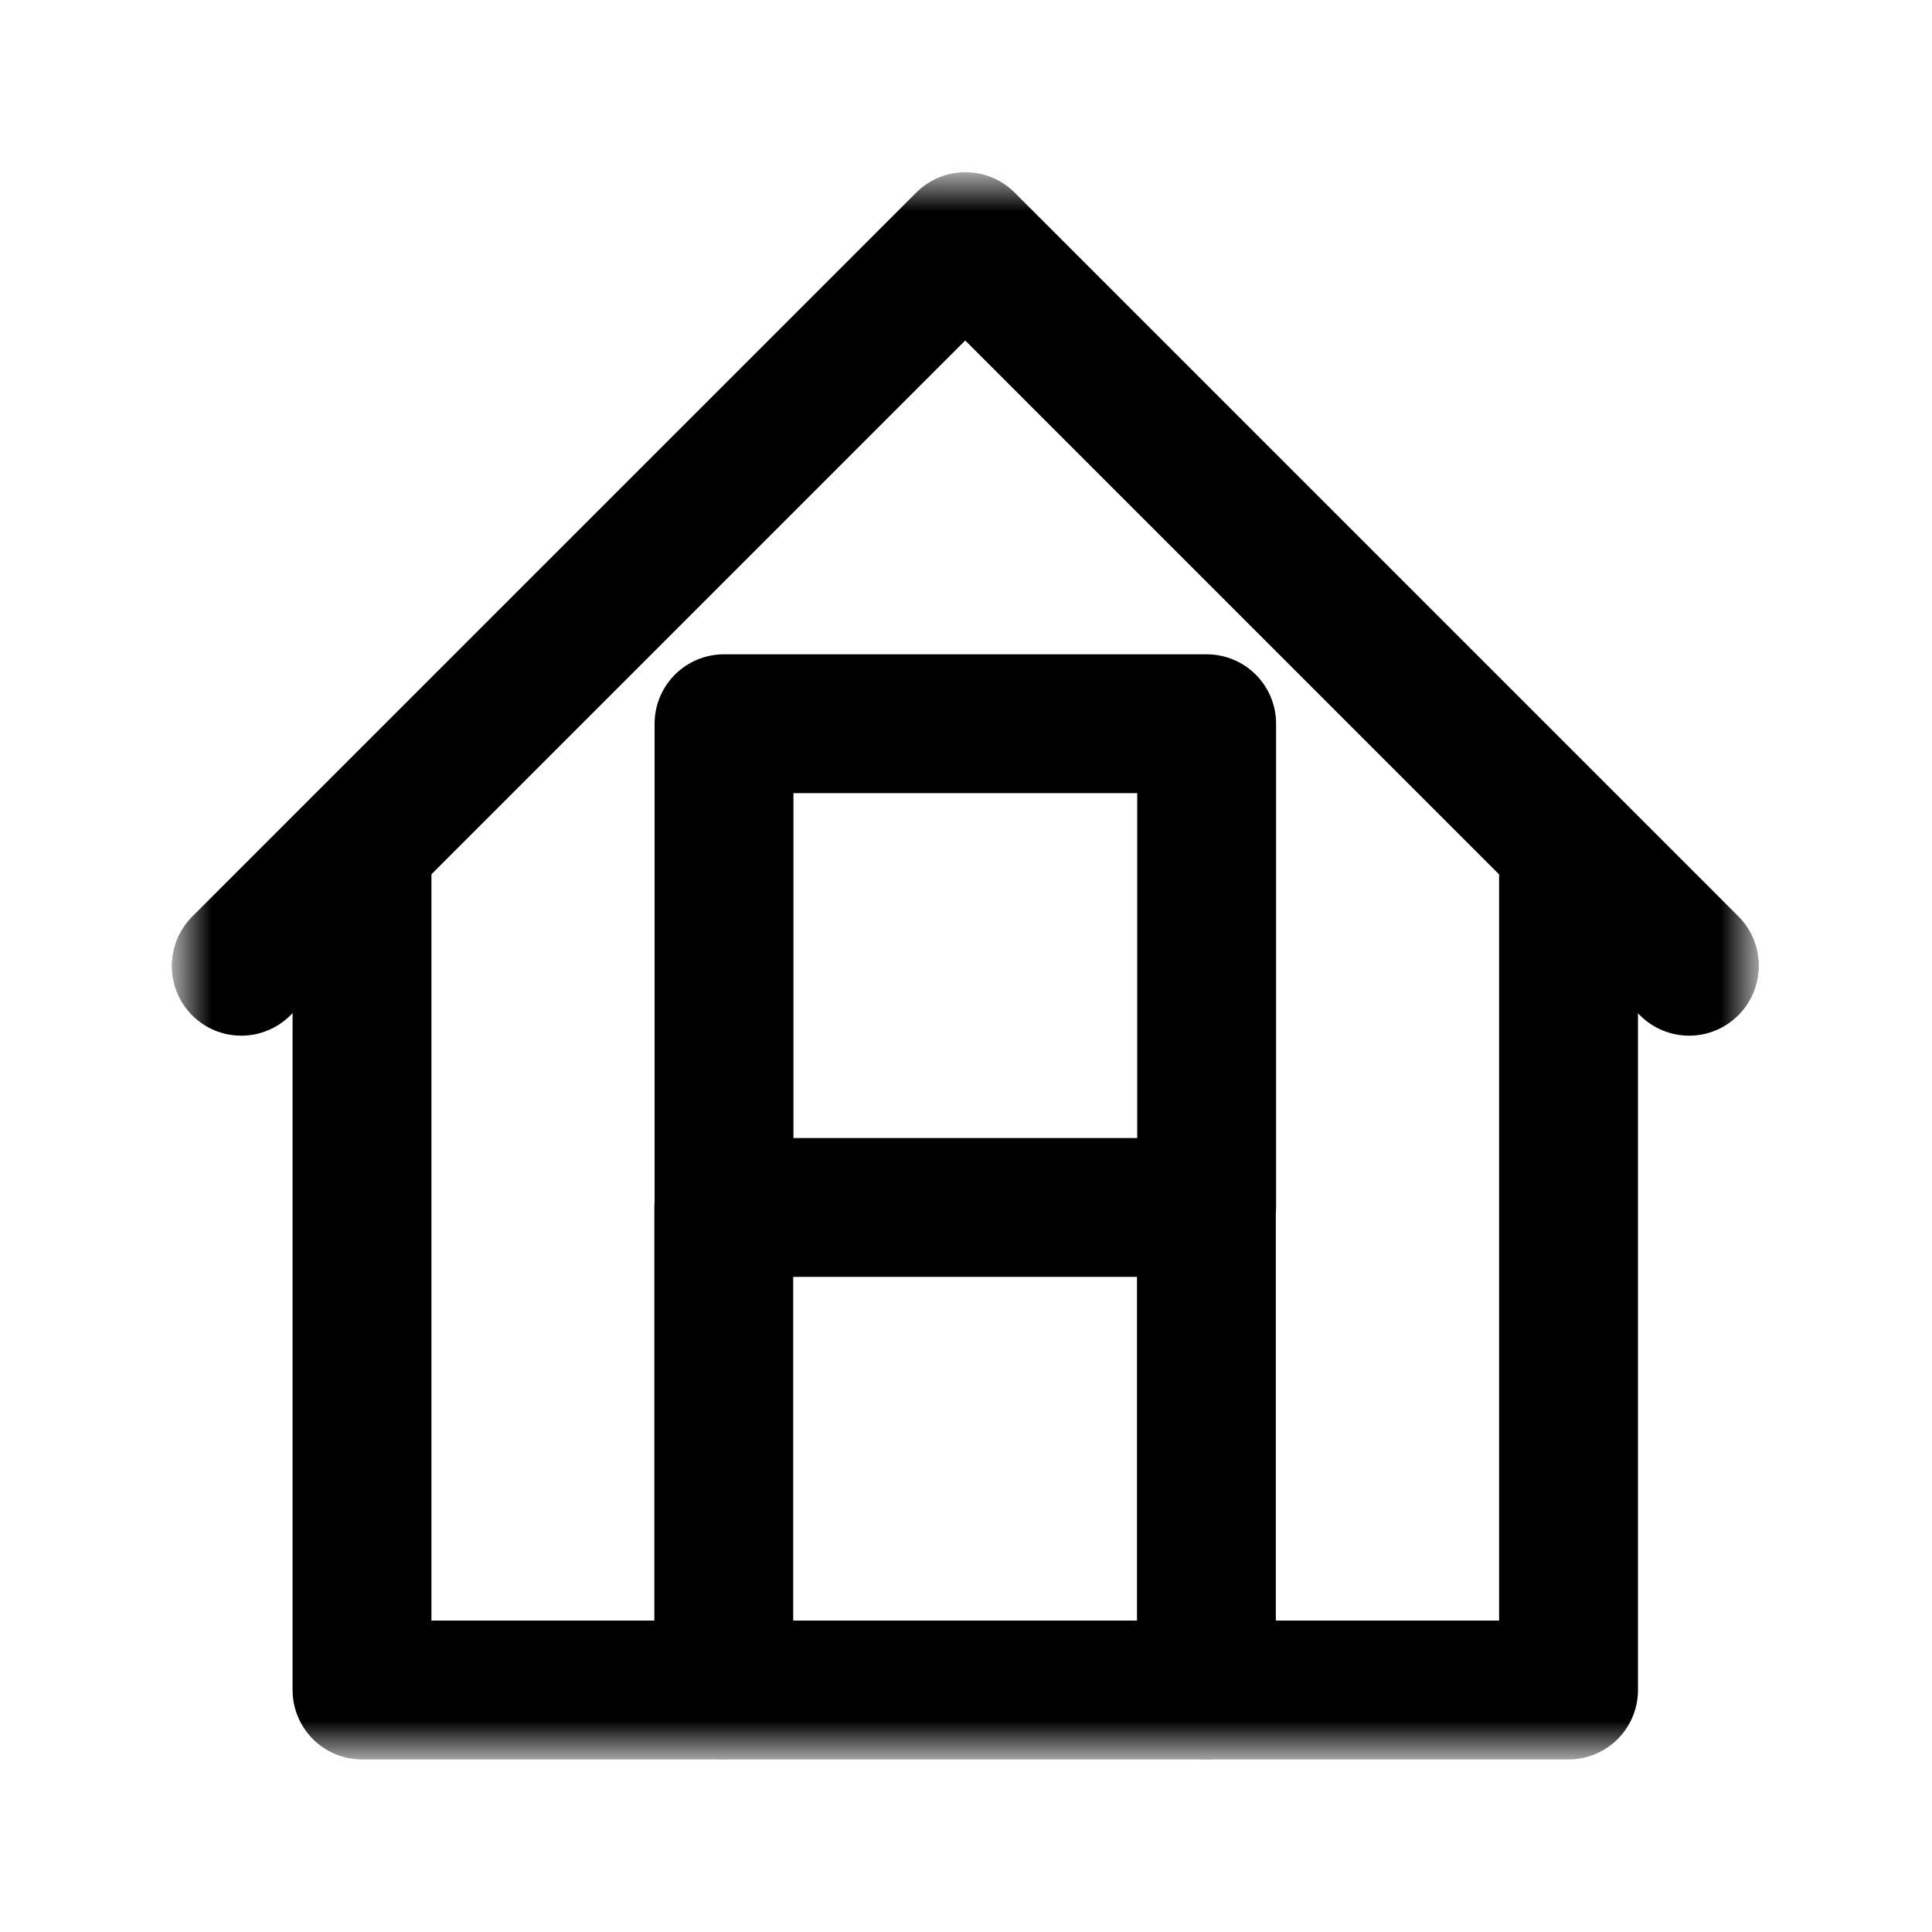
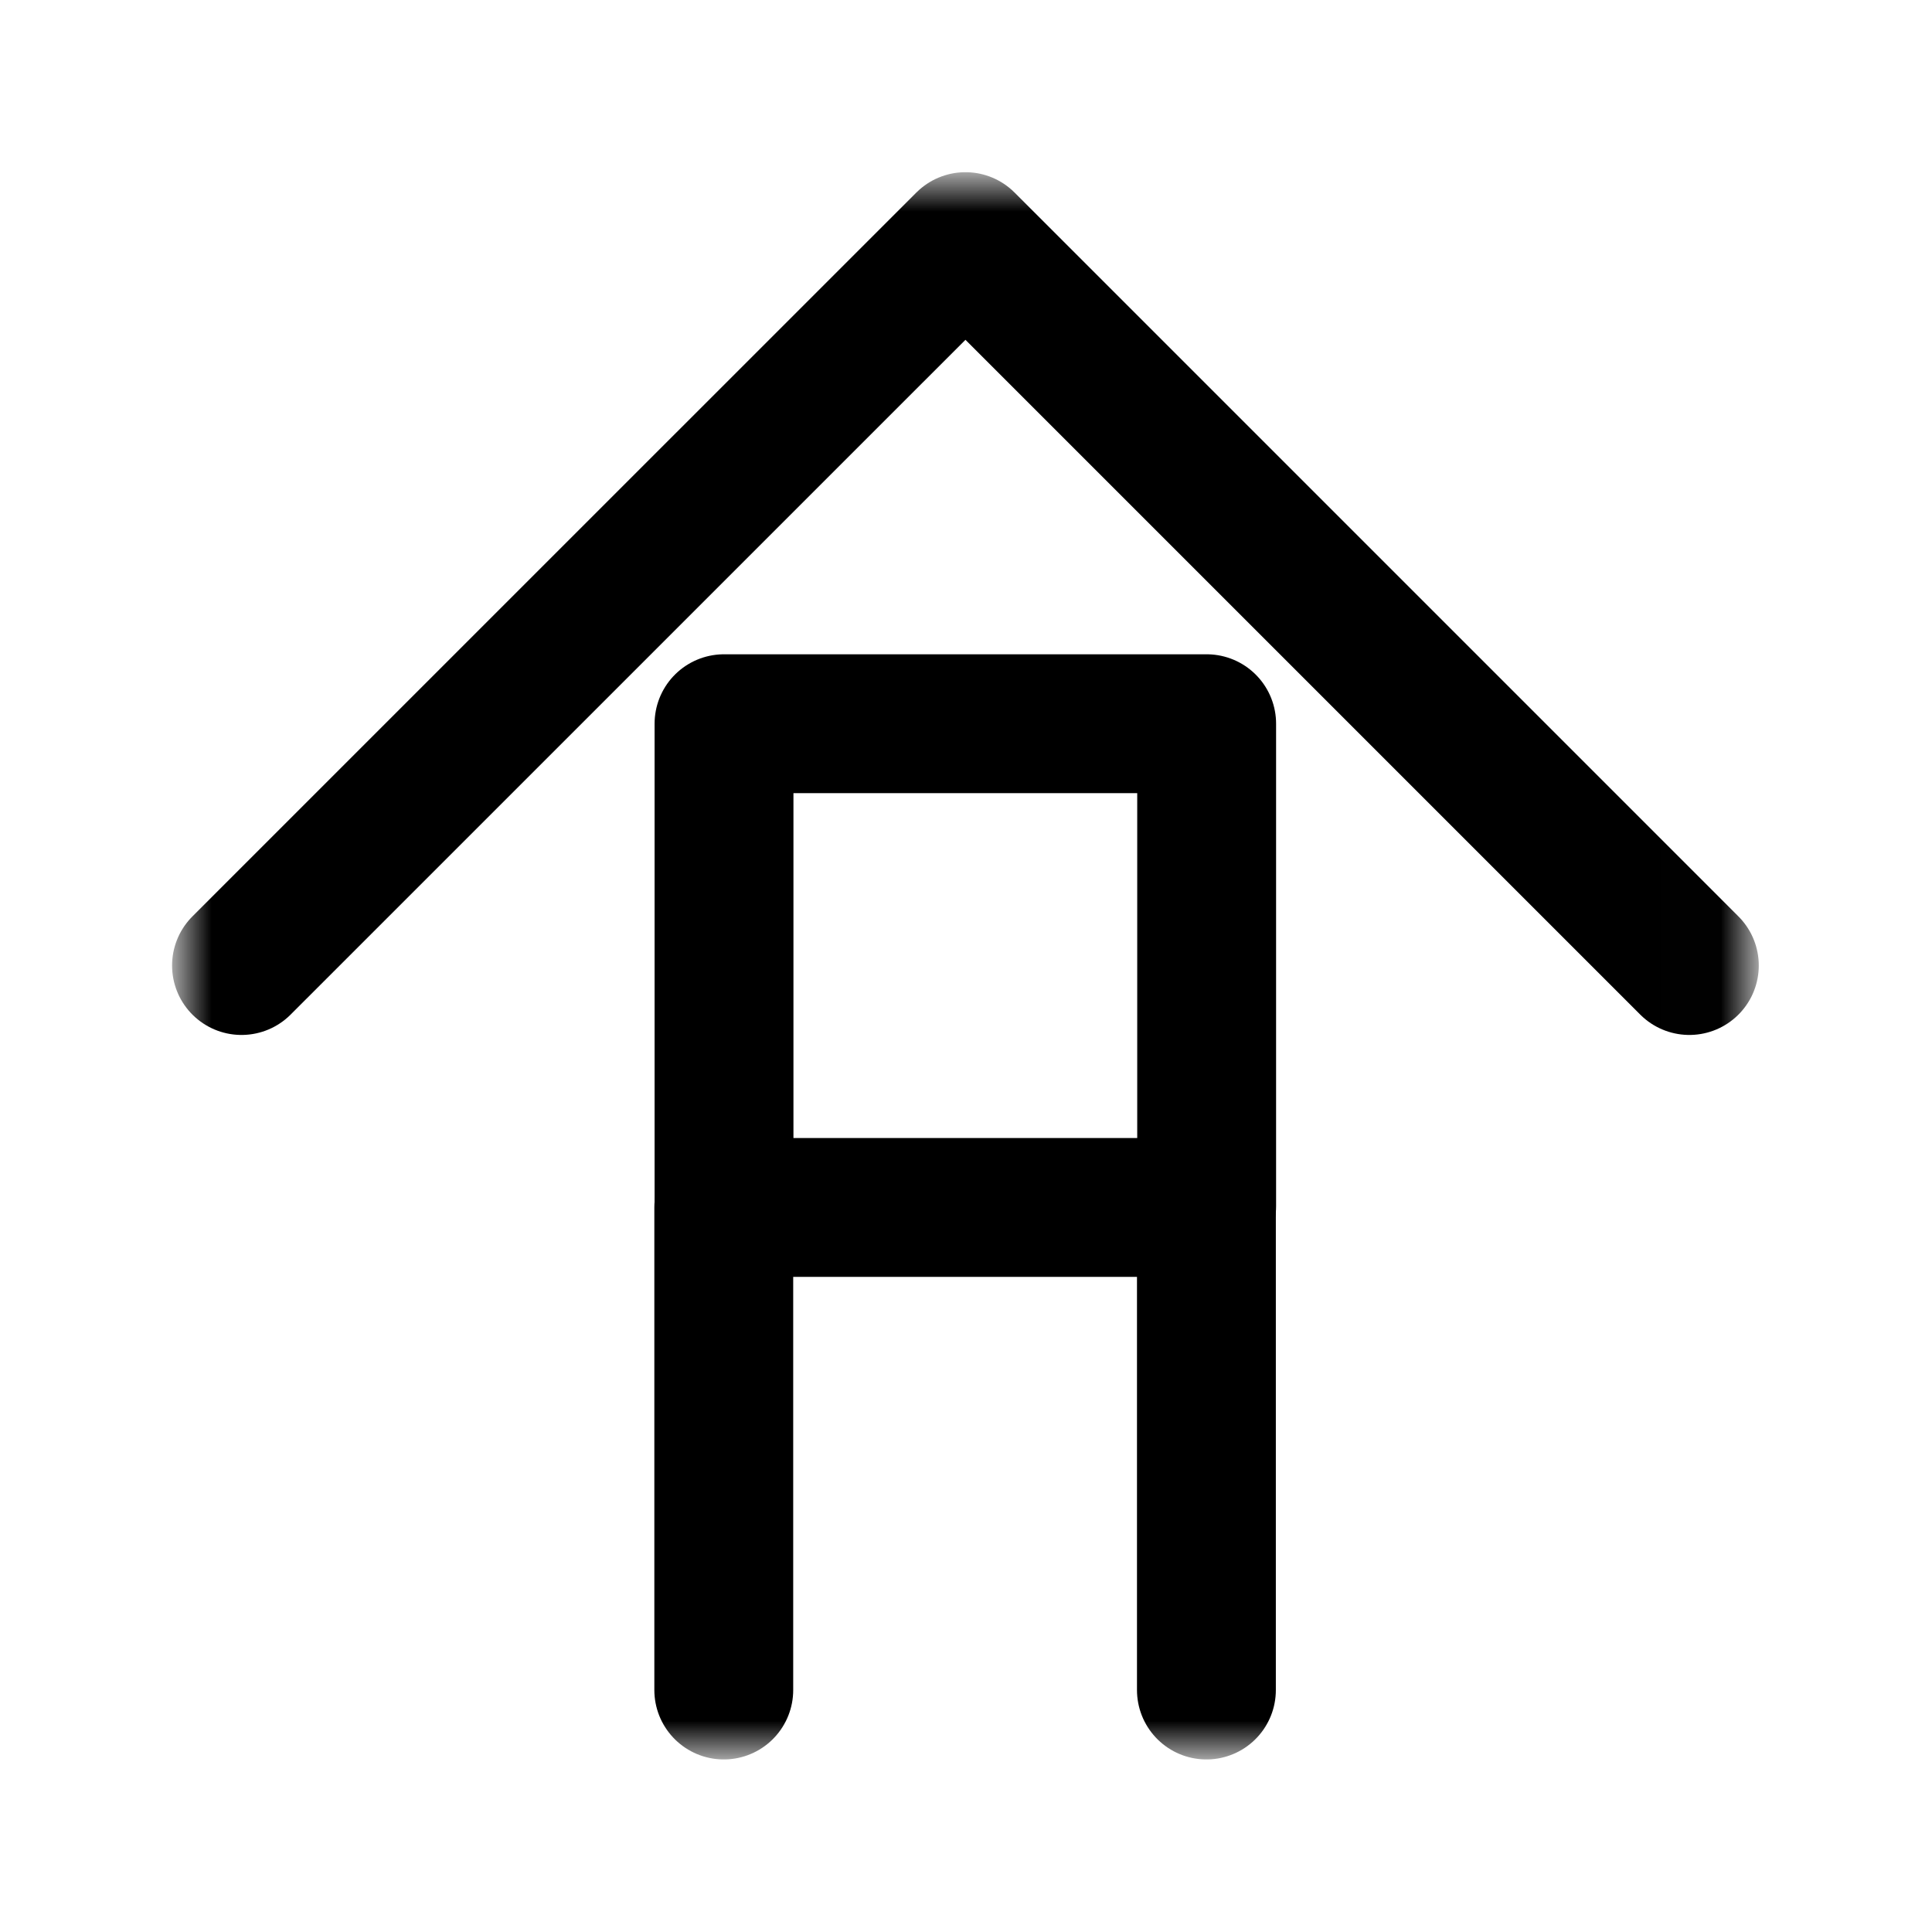
<svg xmlns="http://www.w3.org/2000/svg" width="32" height="32" viewBox="0 0 32 32" fill="none">
  <mask id="mask0_19343_92667" style="mask-type:luminance" maskUnits="userSpaceOnUse" x="2" y="2" width="27" height="28">
    <path d="M2.98 2.995H28.994V29.008H2.98V2.995Z" fill="white" />
  </mask>
  <g mask="url(#mask0_19343_92667)">
-     <path d="M3.996 16.004L15.987 4.013L27.977 16.004" stroke="black" stroke-width="2.3" stroke-miterlimit="10" stroke-linecap="round" stroke-linejoin="round" />
    <path d="M4 15.992L15.991 4.002L27.981 15.992" stroke="black" stroke-width="2.3" stroke-miterlimit="10" stroke-linecap="round" stroke-linejoin="round" />
-     <path d="M5.996 14.003V27.992H25.98V14.003" stroke="black" stroke-width="2.3" stroke-miterlimit="10" stroke-linecap="round" stroke-linejoin="round" />
    <path d="M11.988 27.992V19.999H19.982V27.992" stroke="black" stroke-width="2.3" stroke-miterlimit="10" stroke-linecap="round" stroke-linejoin="round" />
    <path d="M11.992 19.98V11.987H19.986V19.98" stroke="black" stroke-width="2.3" stroke-miterlimit="10" stroke-linecap="round" stroke-linejoin="round" />
  </g>
  <mask id="mask1_19343_92667" style="mask-type:luminance" maskUnits="userSpaceOnUse" x="2" y="2" width="27" height="27">
-     <path d="M2.984 2.983H28.998V28.996H2.984V2.983Z" fill="white" />
-   </mask>
+     </mask>
  <g mask="url(#mask1_19343_92667)">
</g>
</svg>